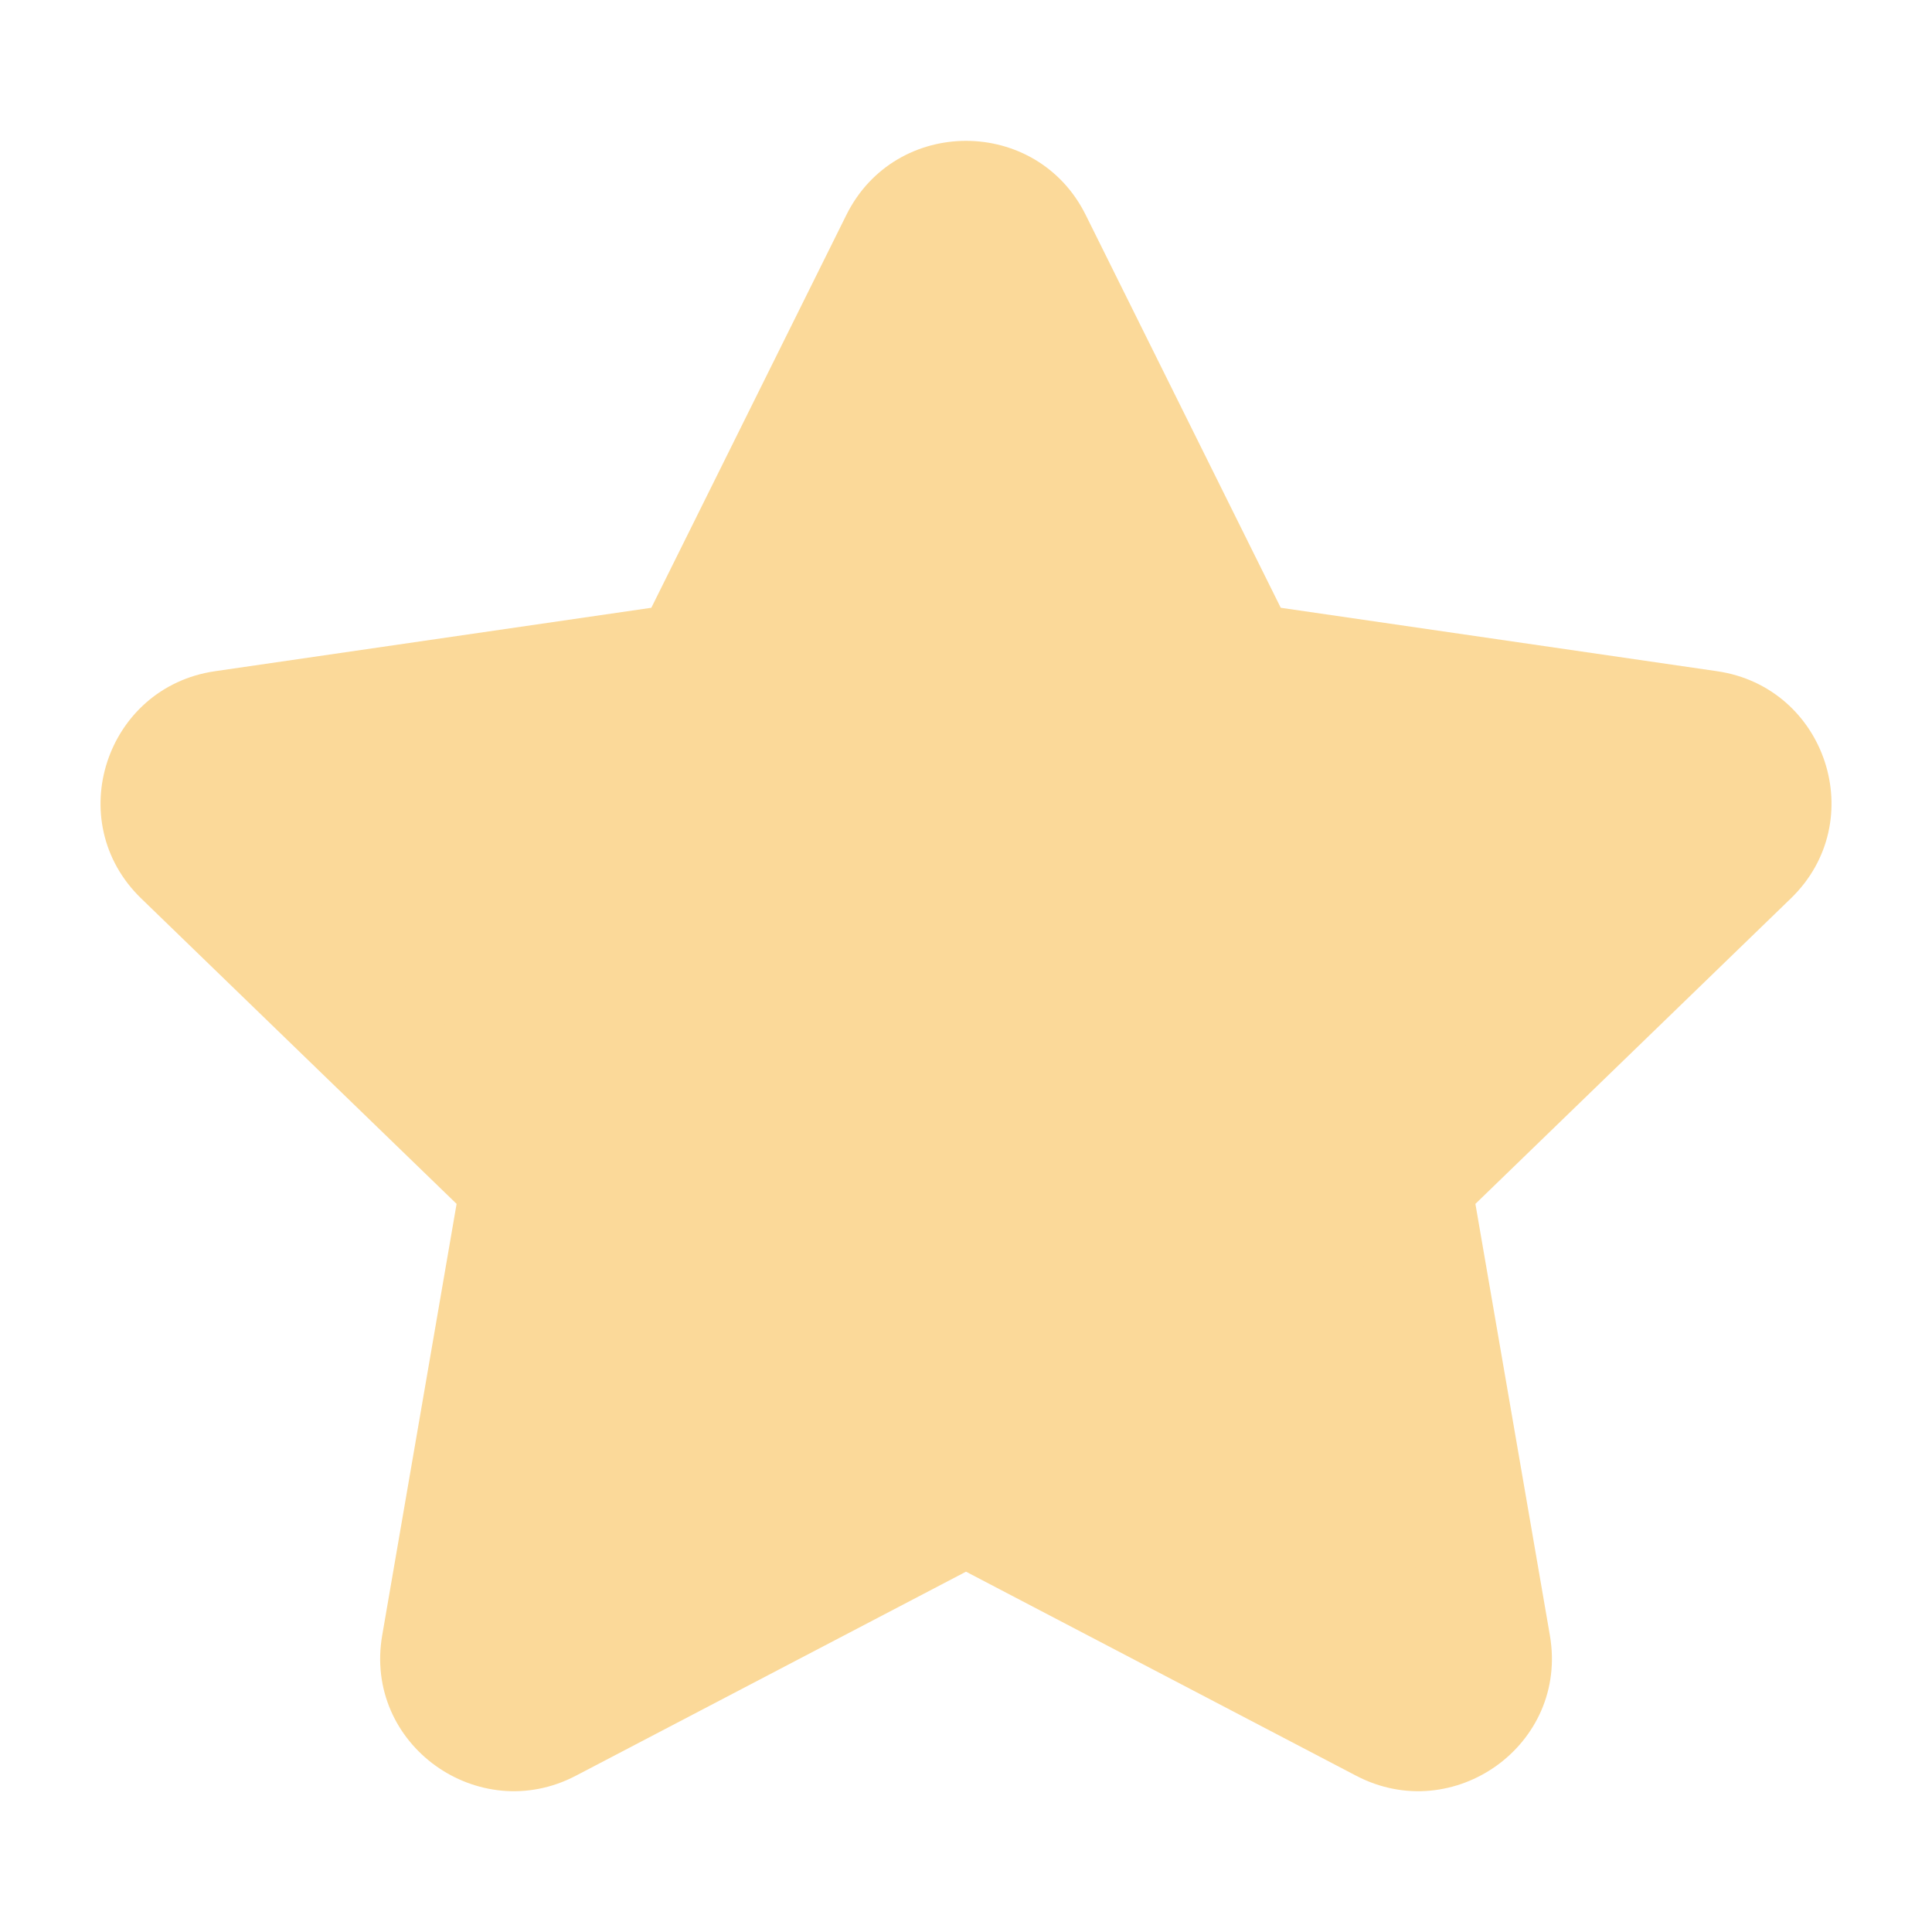
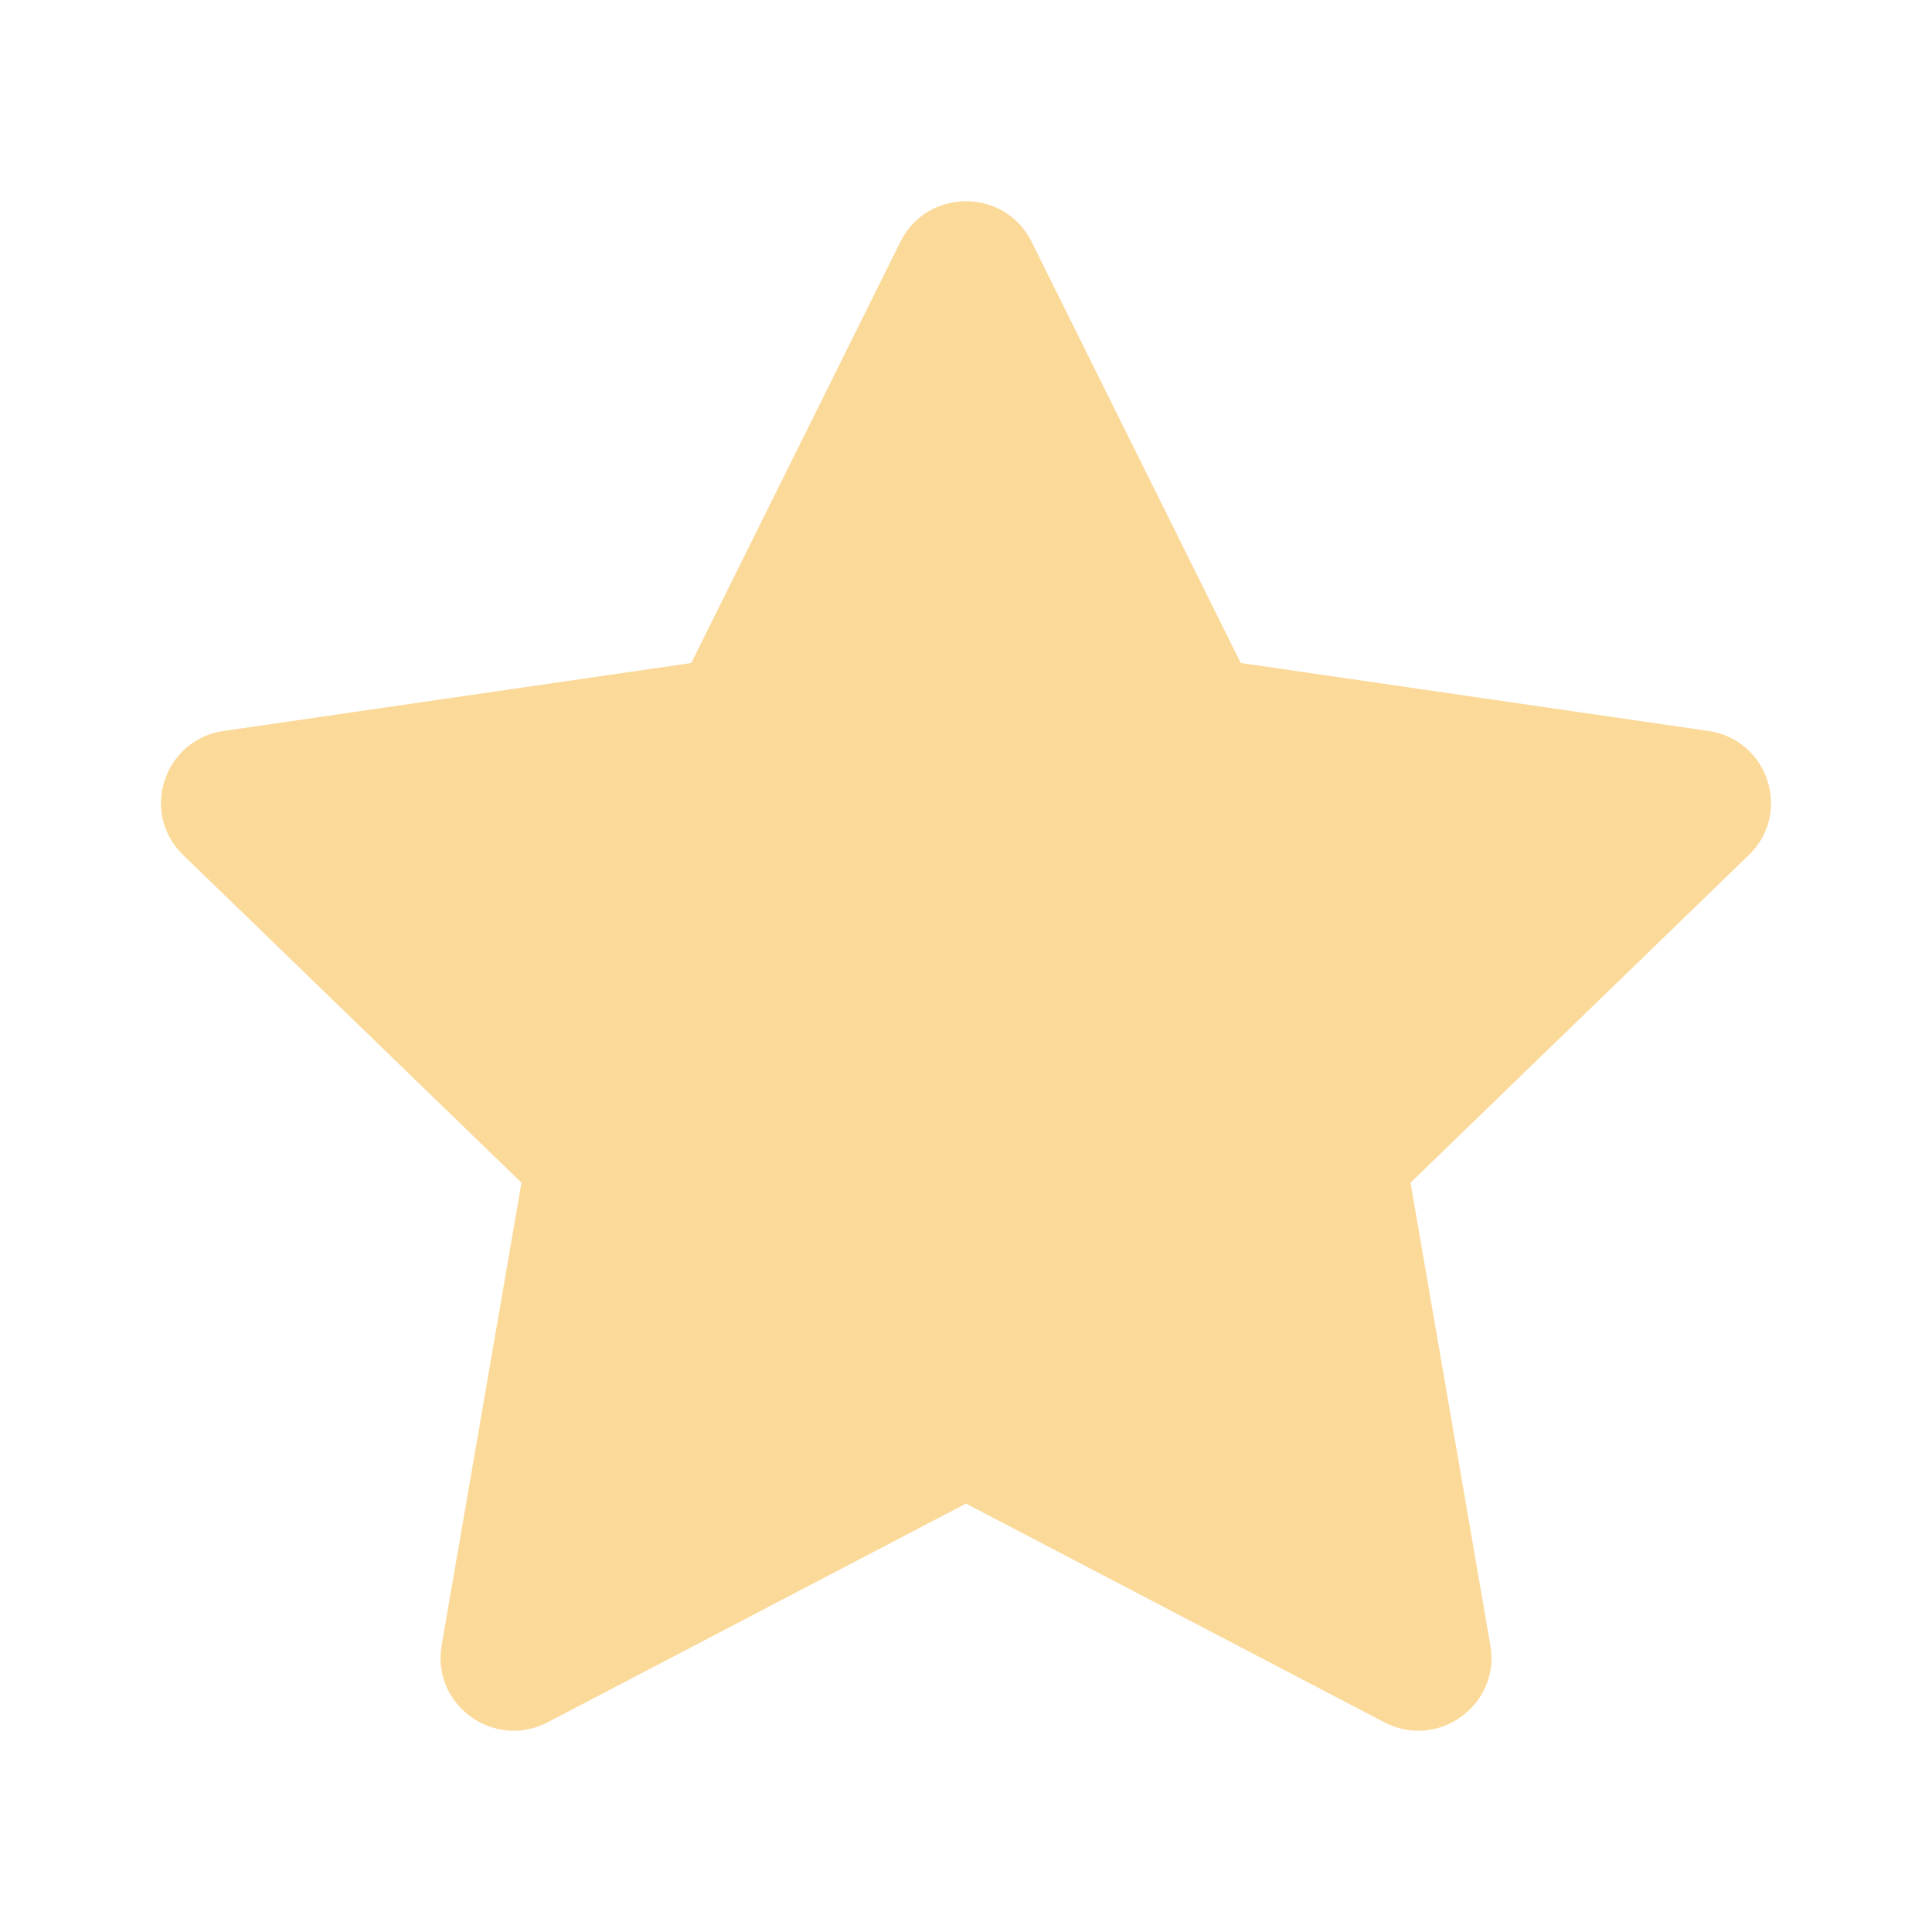
<svg xmlns="http://www.w3.org/2000/svg" width="24" height="24" viewBox="0 0 24 24" fill="none">
  <path d="M8.587 8.236L11.185 3.004C11.518 2.332 12.482 2.332 12.815 3.004L15.413 8.236L21.221 9.08C21.967 9.188 22.264 10.099 21.724 10.622L17.522 14.692L18.514 20.441C18.641 21.18 17.861 21.743 17.195 21.394L12 18.678L6.805 21.394C6.139 21.743 5.359 21.18 5.486 20.441L6.478 14.692L2.276 10.622C1.736 10.099 2.033 9.188 2.779 9.08L8.587 8.236Z" fill="#FBD999" />
-   <path fill-rule="evenodd" clip-rule="evenodd" d="M11.915 3.272C11.895 3.284 11.874 3.302 11.857 3.337L9.259 8.569C9.15 8.79 8.939 8.943 8.696 8.978L2.887 9.822C2.752 9.842 2.71 9.998 2.798 10.083L7 14.153C7.178 14.325 7.26 14.575 7.218 14.819L6.226 20.569C6.219 20.607 6.225 20.633 6.233 20.652C6.243 20.675 6.261 20.698 6.288 20.717C6.314 20.737 6.343 20.747 6.37 20.749C6.393 20.752 6.422 20.749 6.458 20.73L11.653 18.013C11.87 17.899 12.13 17.899 12.348 18.013L17.542 20.73C17.579 20.749 17.608 20.752 17.631 20.749C17.657 20.747 17.686 20.737 17.713 20.717C17.74 20.698 17.758 20.675 17.767 20.652C17.776 20.633 17.781 20.607 17.775 20.569L16.783 14.819C16.741 14.575 16.822 14.325 17 14.153L21.203 10.083C21.291 9.998 21.249 9.842 21.114 9.822L15.305 8.978C15.061 8.943 14.851 8.79 14.741 8.569L12.144 3.337C12.126 3.302 12.106 3.284 12.086 3.272C12.064 3.259 12.034 3.25 12 3.25C11.967 3.25 11.937 3.259 11.915 3.272ZM10.514 2.67C11.123 1.443 12.878 1.443 13.487 2.67L15.91 7.55L21.33 8.338C22.685 8.535 23.238 10.201 22.246 11.161L18.328 14.955L19.253 20.314C19.488 21.674 18.056 22.691 16.847 22.059L12 19.524L7.153 22.059C5.945 22.691 4.513 21.674 4.748 20.314L5.672 14.955L1.754 11.161C0.763 10.201 1.315 8.535 2.671 8.338L8.091 7.55L10.514 2.67Z" fill="#FBD999" />
</svg>